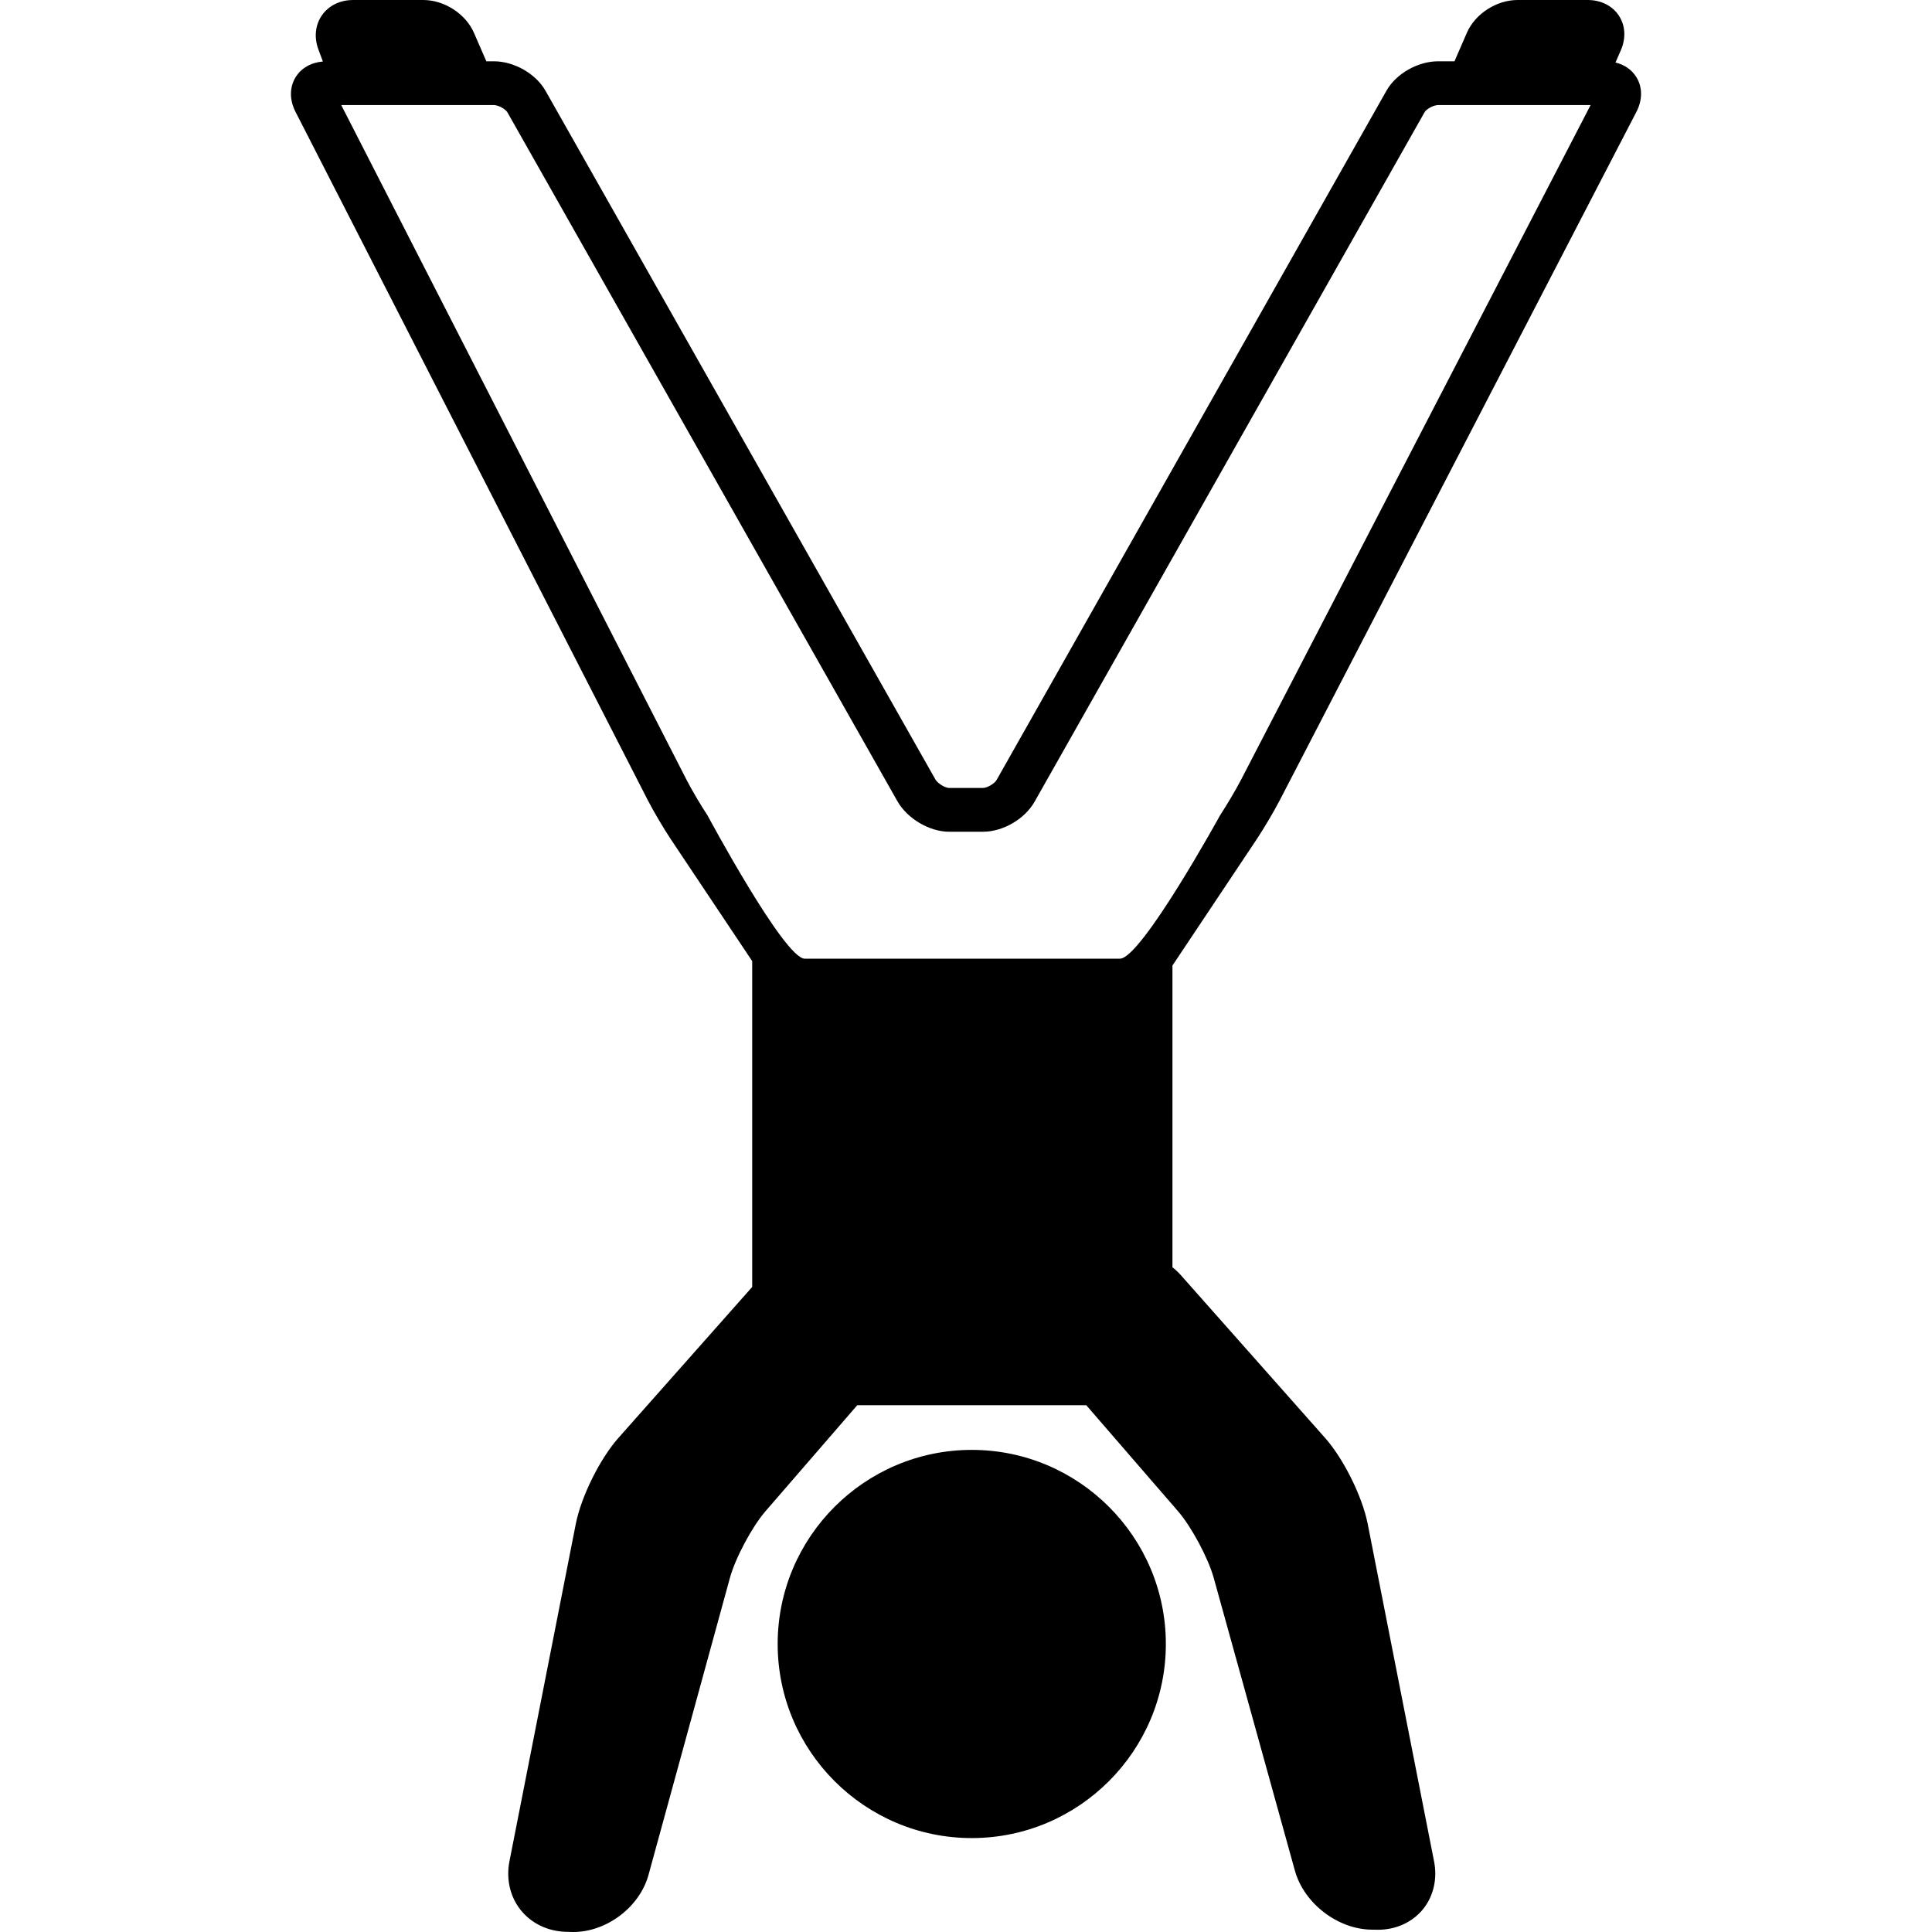
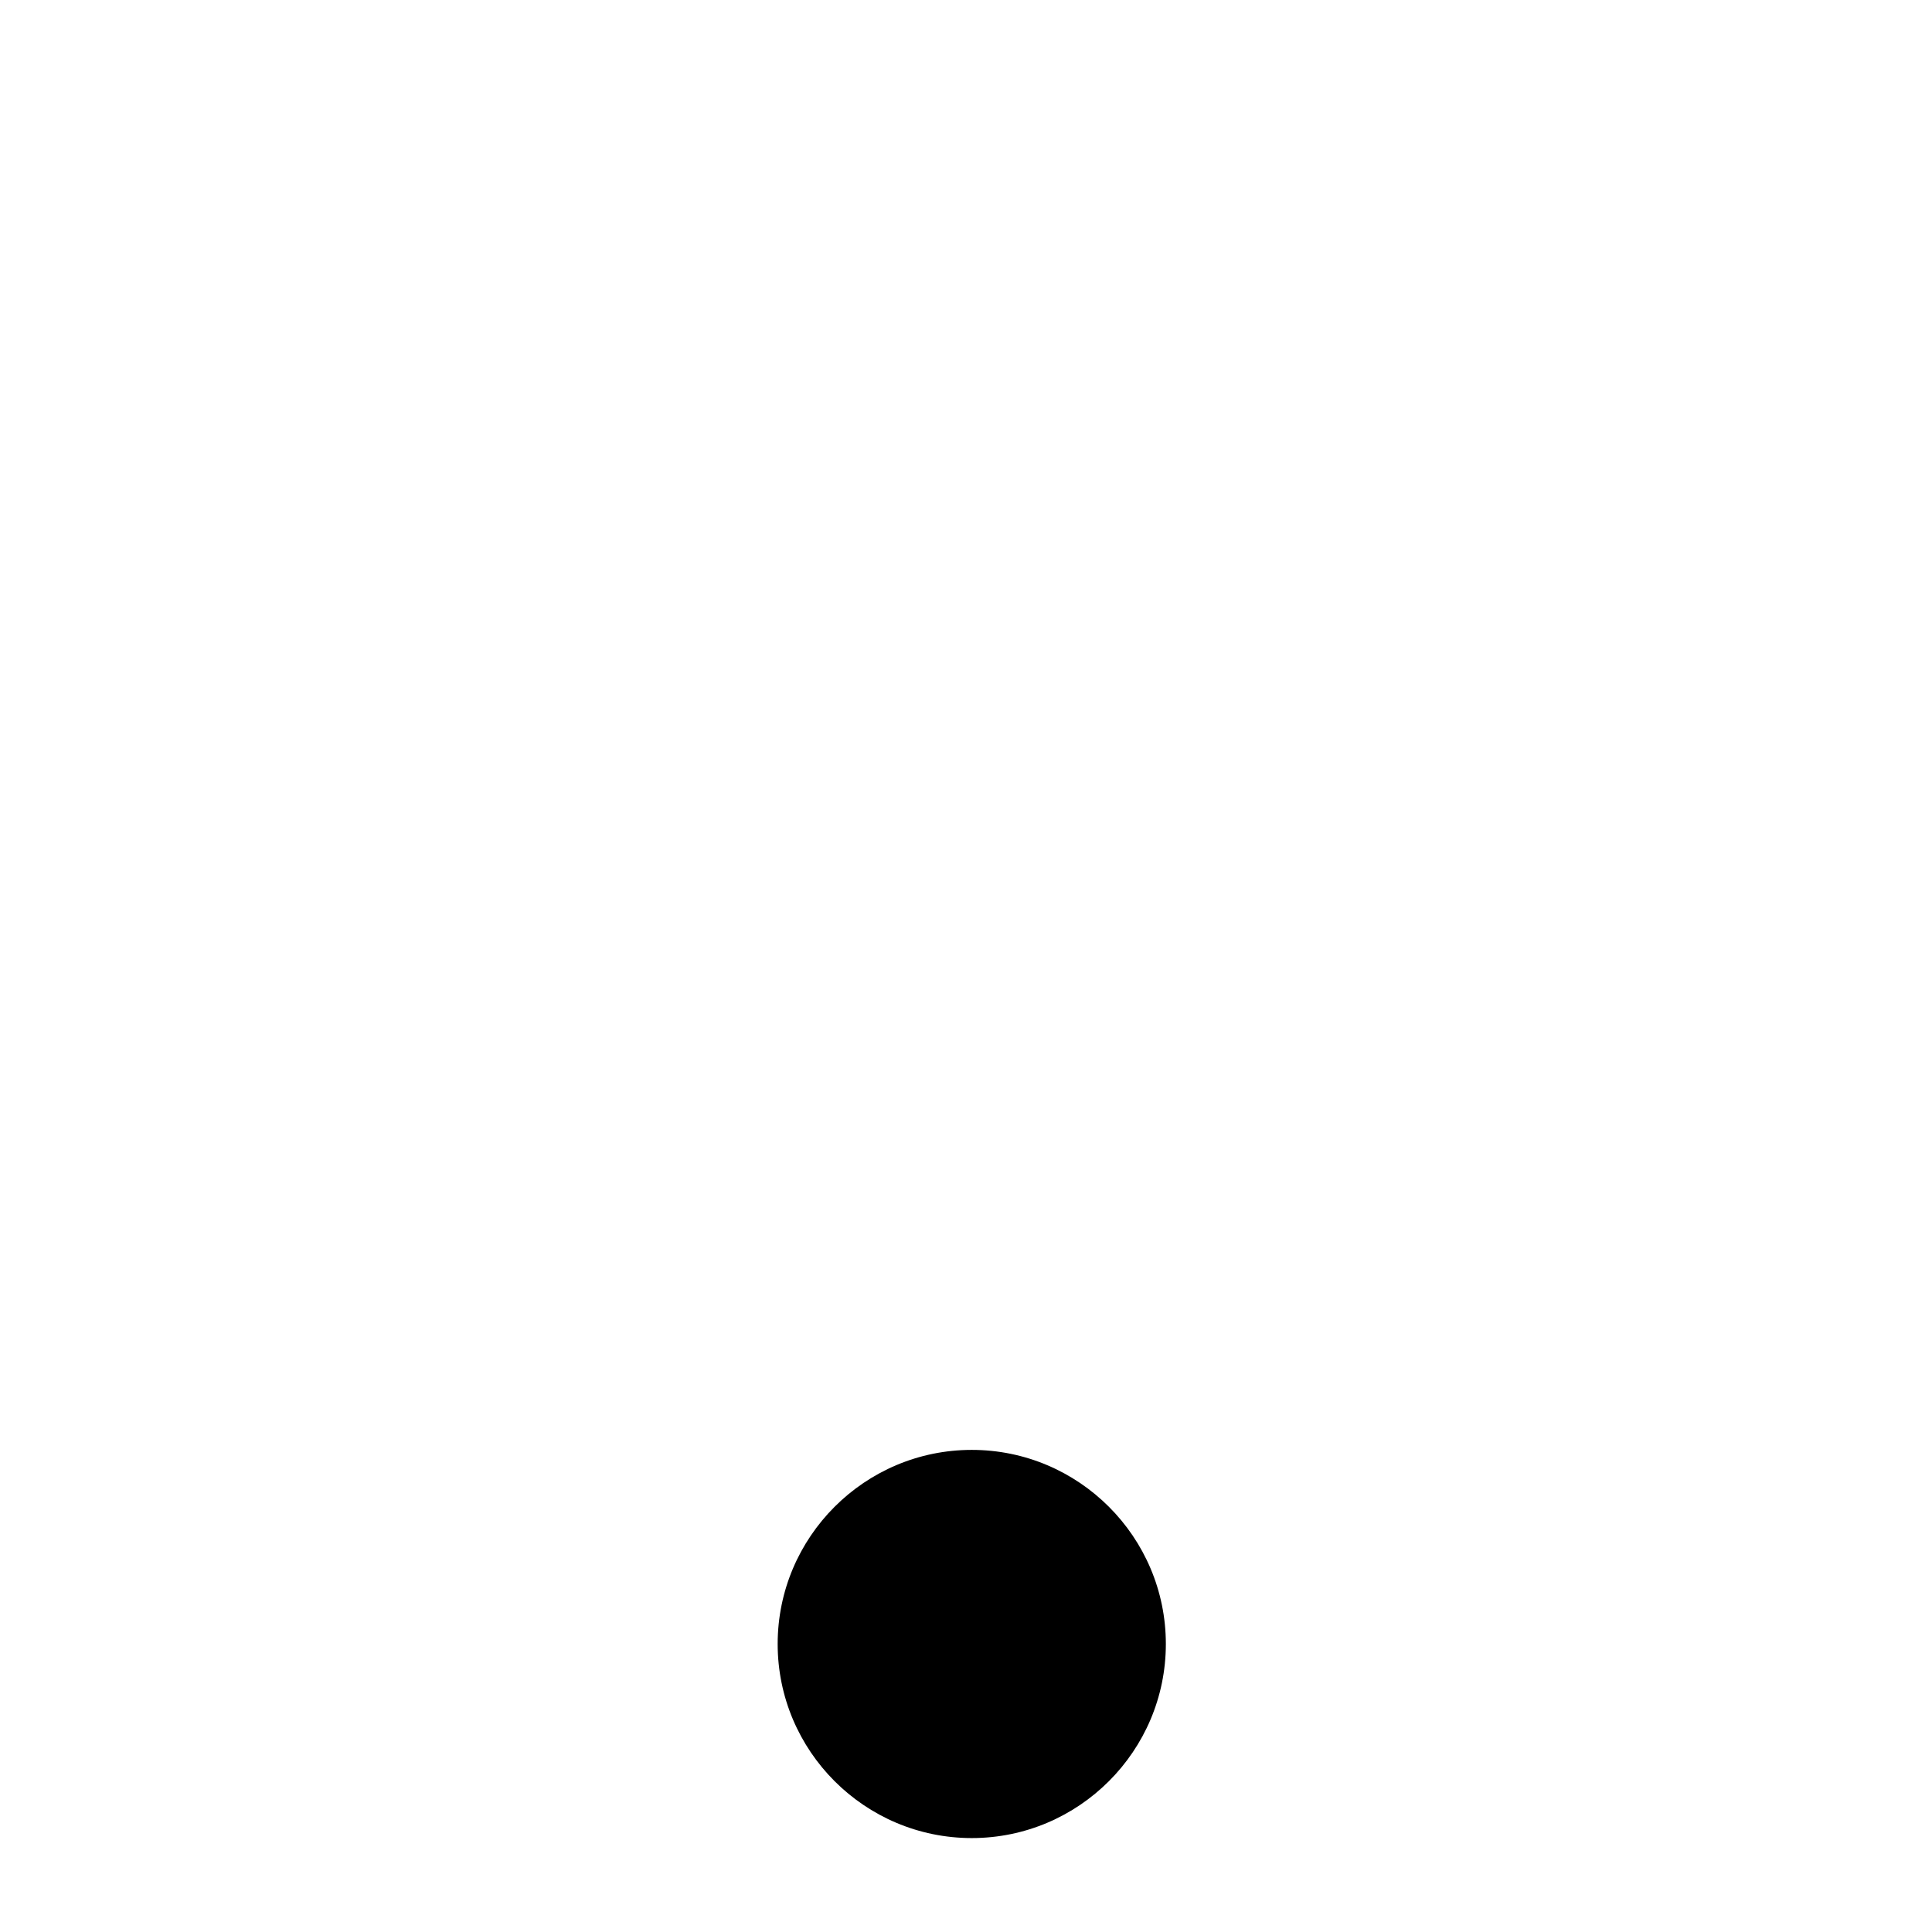
<svg xmlns="http://www.w3.org/2000/svg" fill="#000000" height="800px" width="800px" version="1.1" id="Capa_1" viewBox="0 0 441.342 441.342" xml:space="preserve">
  <g>
    <path d="M221.987,331.21c-24.448,0-44.338,19.89-44.338,44.338c0,24.447,19.89,44.337,44.338,44.337   c24.447,0,44.337-19.89,44.337-44.337C266.324,351.1,246.434,331.21,221.987,331.21z" />
-     <path d="M287.061,191.745c1.641-2.459,3.993-6.445,5.354-9.074l81.404-157.12c1.407-2.718,1.413-5.595,0.016-7.891   c-1.039-1.71-2.728-2.877-4.793-3.379l1.212-2.79c1.206-2.758,1.049-5.638-0.432-7.902C368.331,1.309,365.726,0,362.676,0h-16   c-4.815,0-9.688,3.146-11.59,7.494L332.26,14h-3.715c-4.648,0-9.616,2.818-11.814,6.701l-89.076,157.485   c-0.47,0.831-2.155,1.813-3.109,1.813h-7.735c-0.911,0-2.626-1.052-3.11-1.909L124.623,20.75c-2.212-3.911-7.18-6.75-11.813-6.75   h-1.716l-2.831-6.519C106.365,3.146,101.493,0,96.676,0h-16c-2.996,0-5.601,1.279-7.146,3.51c-1.532,2.213-1.816,5.067-0.783,7.822   l1.012,2.717c-2.717,0.236-4.961,1.514-6.24,3.602c-1.402,2.292-1.408,5.167-0.017,7.89l80.445,157.189   c1.294,2.528,3.641,6.51,5.346,9.063l18.538,27.763v74.434l-30.576,34.505c-4.224,4.768-8.496,13.397-9.726,19.647l-15.156,77.08   c-0.789,4.017,0.148,8.063,2.572,11.101c2.425,3.037,6.161,4.849,10.25,4.971l1.337,0.04c0.153,0.004,0.306,0.007,0.459,0.007   c7.614,0,15.147-5.724,17.15-13.031l18.598-67.854c1.249-4.556,5.056-11.685,8.146-15.255L195.832,321h52.309l20.946,24.201   c3.093,3.574,6.915,10.705,8.178,15.261l18.541,66.871c2.058,7.422,9.702,13.339,17.403,13.472l1.59,0.025c0.001,0,0.001,0,0.001,0   c4.072,0,7.796-1.689,10.219-4.633c2.43-2.954,3.37-6.953,2.58-10.975l-15.156-77.079c-1.229-6.25-5.502-14.88-9.726-19.647   l-33.028-37.272c-0.567-0.64-1.198-1.209-1.857-1.738v-68.917L287.061,191.745z M156.851,178.176L77.949,24h34.86   c1.094,0,2.704,0.957,3.109,1.674l89.076,157.341c2.252,3.982,7.331,6.985,11.814,6.985h7.735c4.589,0,9.558-2.898,11.814-6.891   l89.075-157.483c0.394-0.695,2.003-1.626,3.11-1.626h34.813l-79.823,154.071c-1.178,2.275-3.373,5.997-4.792,8.124   c0,0-18.033,32.805-22.911,32.805h-72c-4.649,0-22.221-32.758-22.221-32.758C160.138,184.035,157.959,180.342,156.851,178.176z" />
  </g>
</svg>